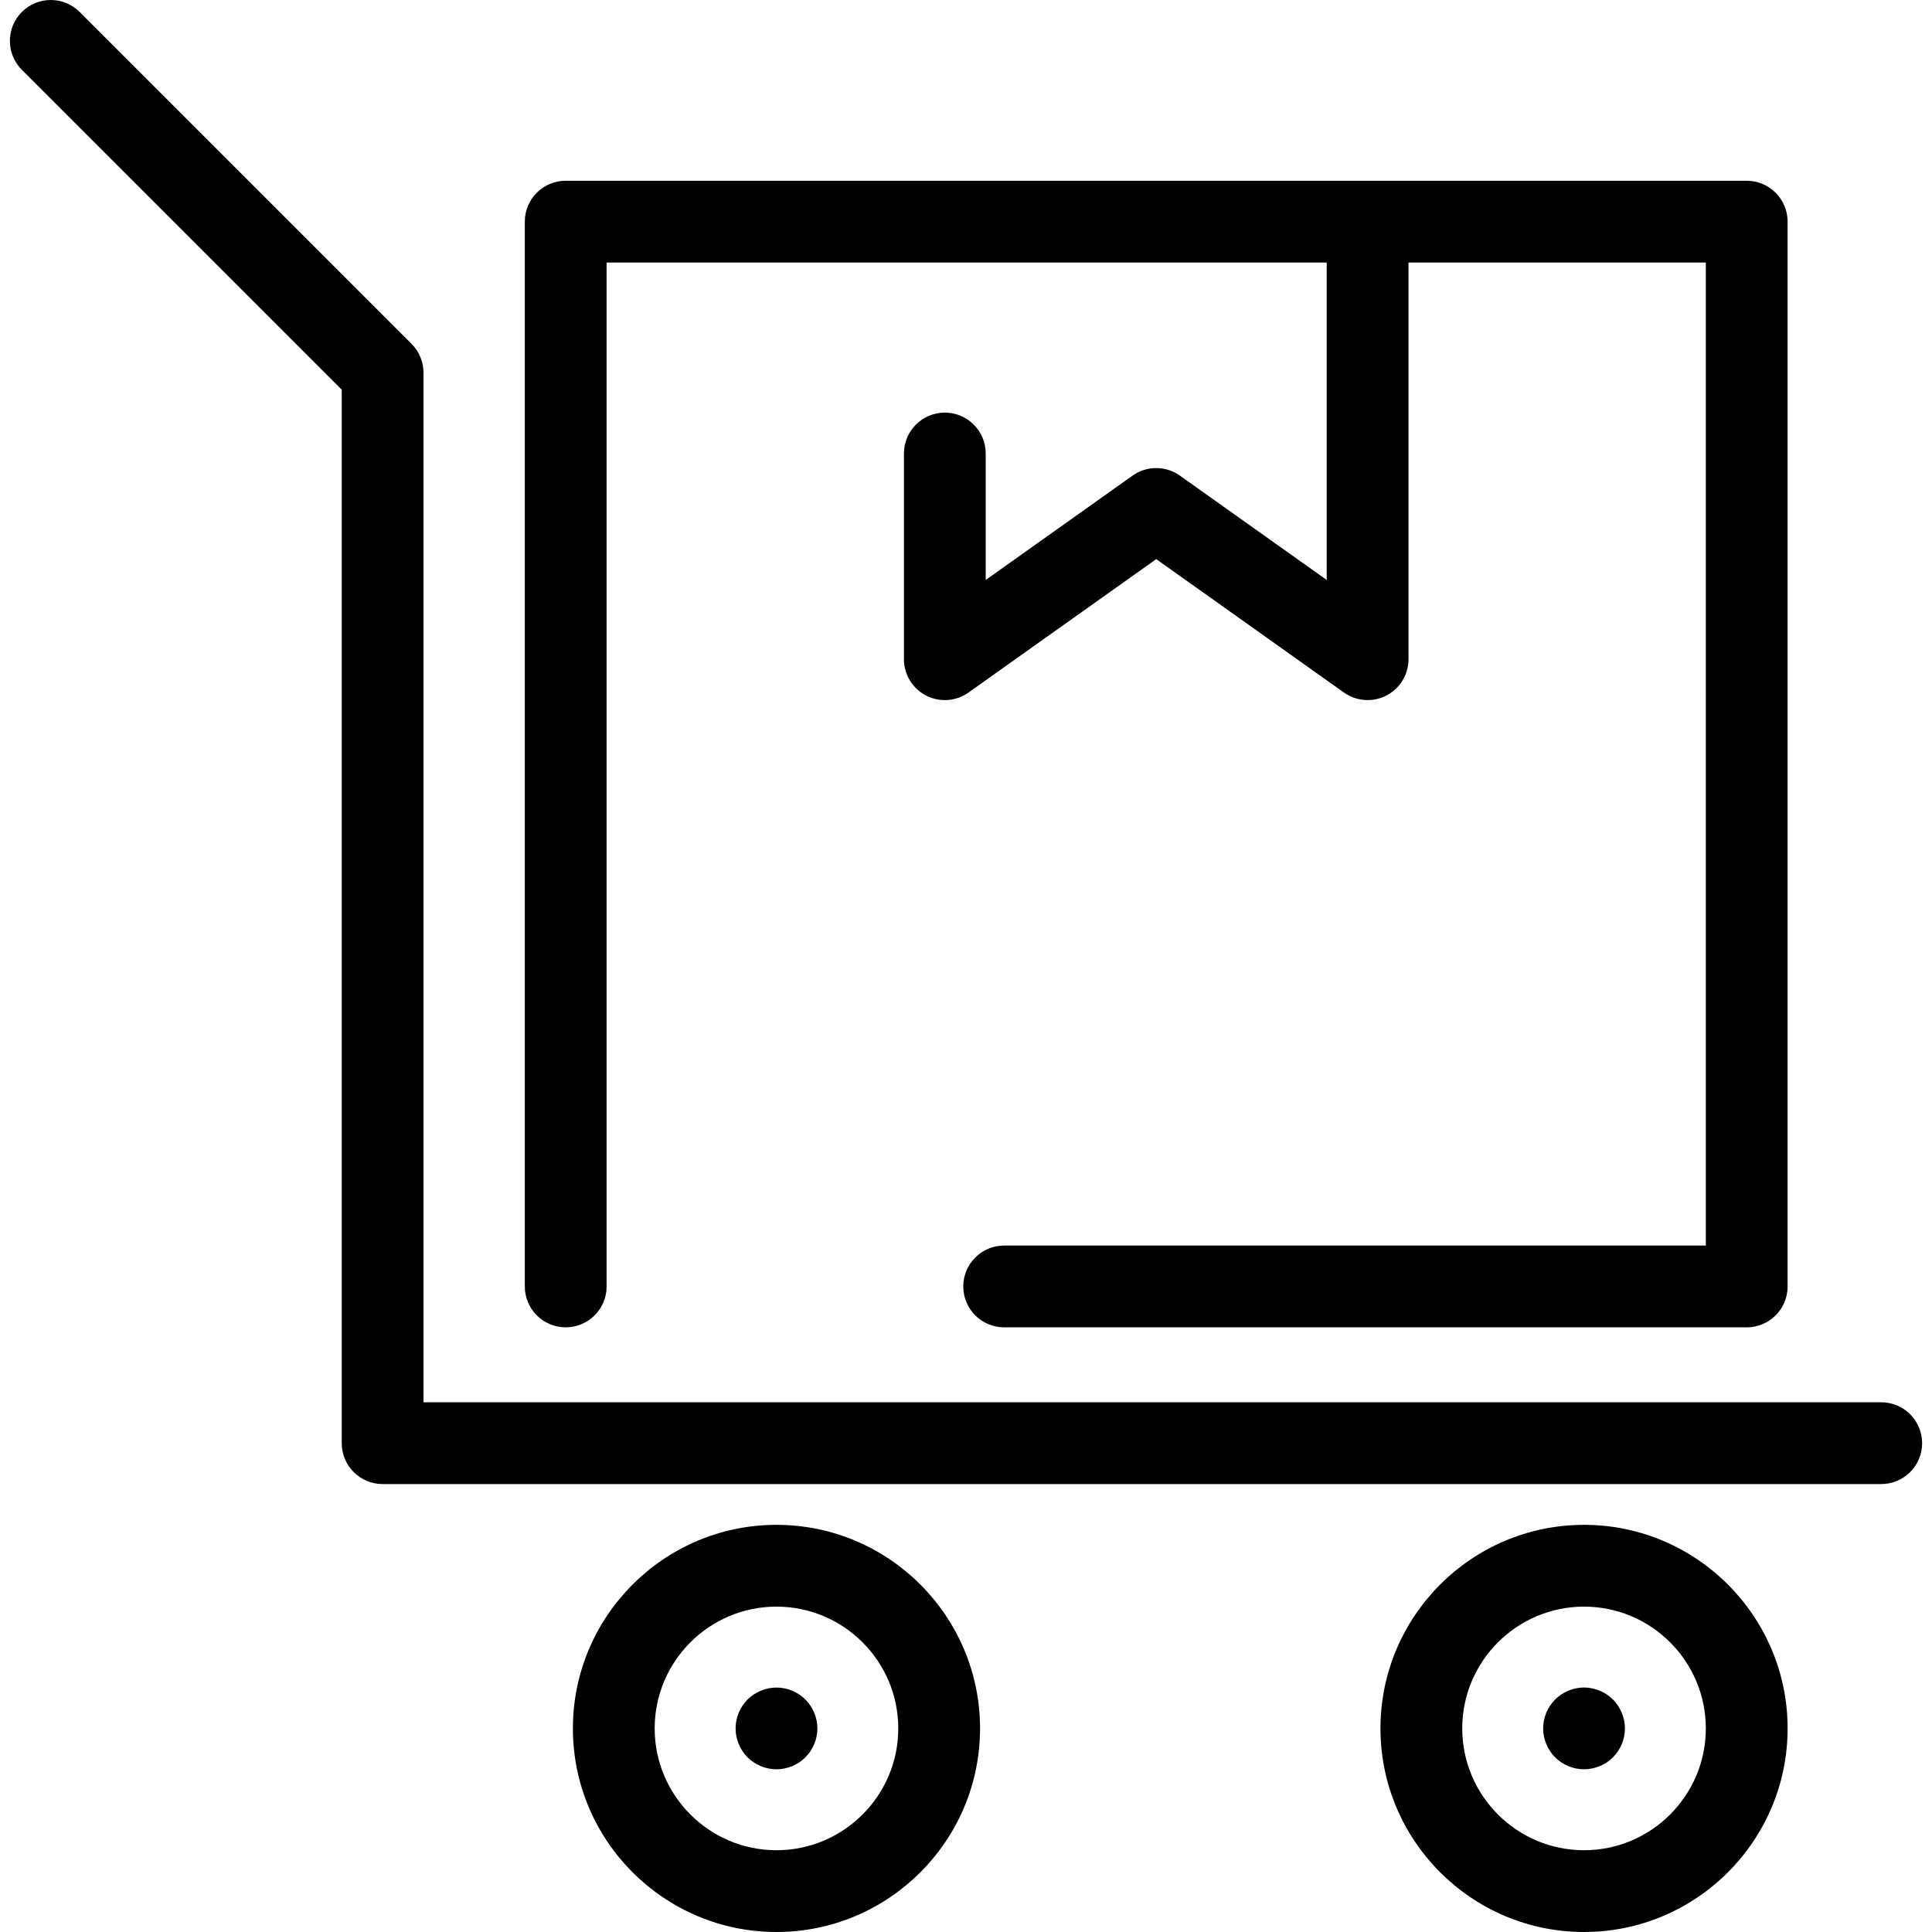
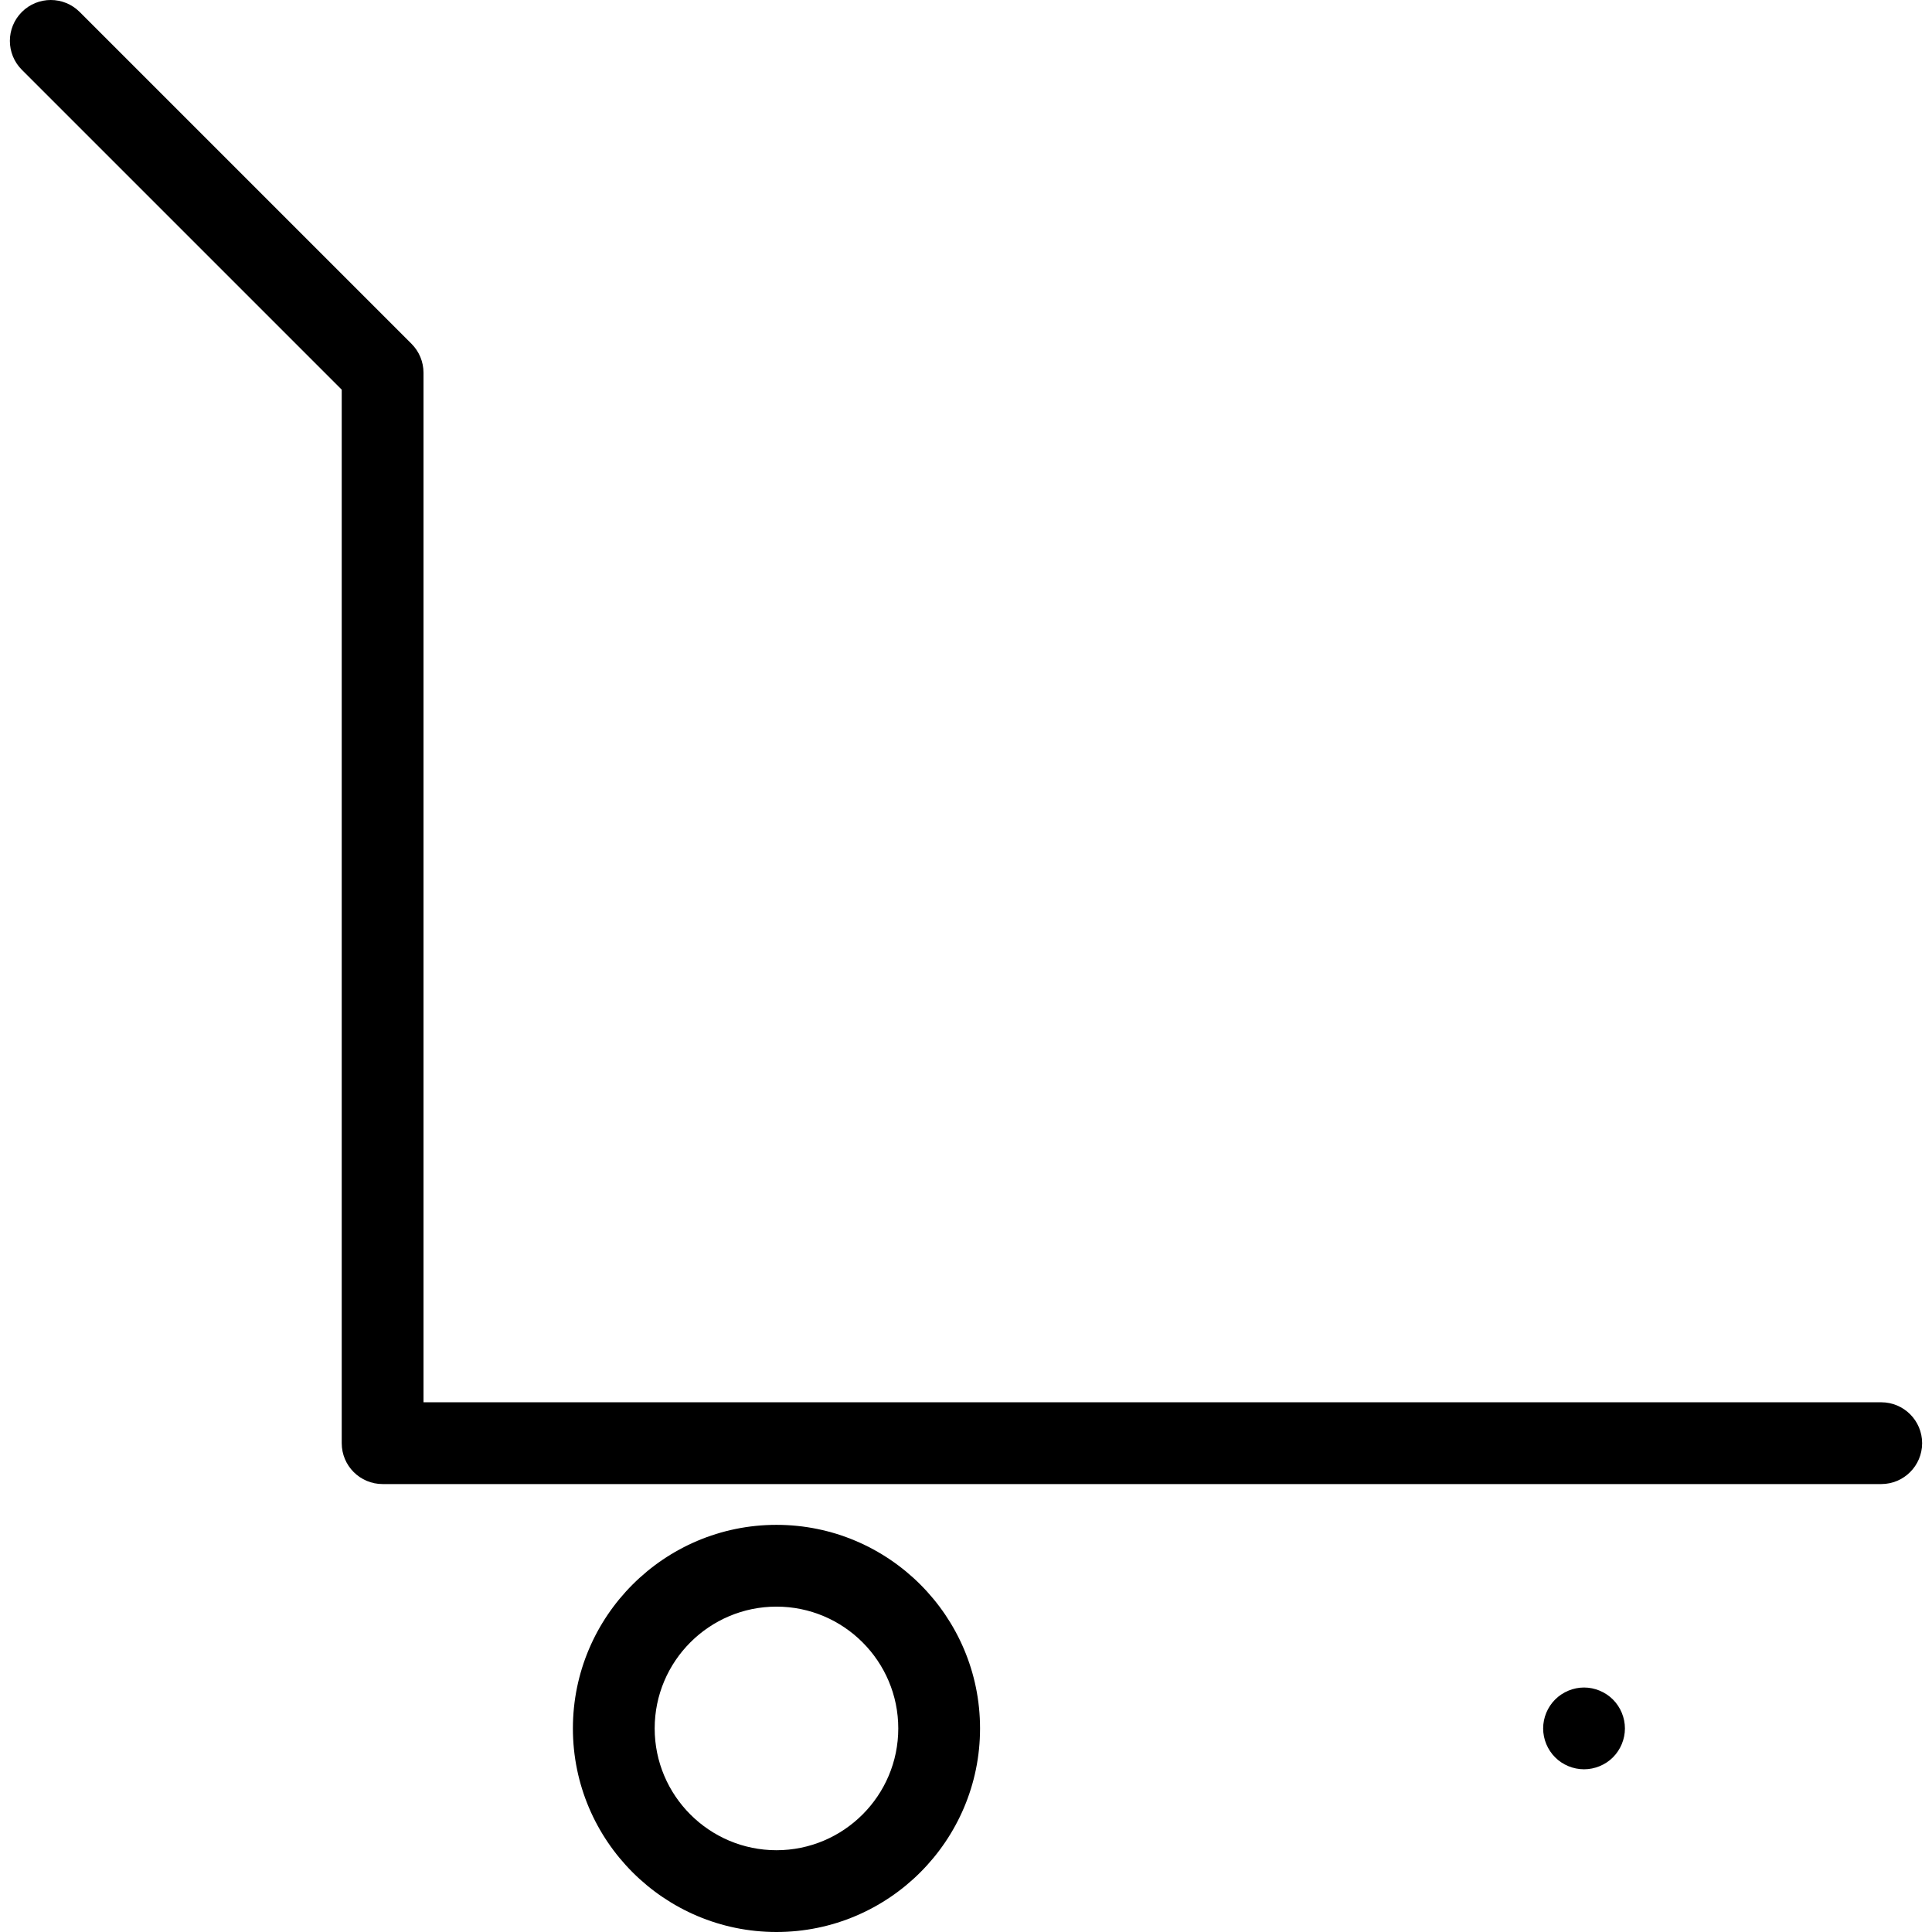
<svg xmlns="http://www.w3.org/2000/svg" version="1.1" id="Capa_1" x="0" y="0" width="120px" height="120px" viewBox="0 0 354.368 354.368" style="enable-background:new 0 0 354.368 354.368;" xml:space="preserve">
  <g>
    <path d="M142.421,279.688c-20.589,0-37.34,16.75-37.34,37.34s16.751,37.34,37.34,37.34s37.34-16.75,37.34-37.34   S163.01,279.688,142.421,279.688z M142.421,339.368c-12.318,0-22.34-10.021-22.34-22.34s10.021-22.34,22.34-22.34   s22.34,10.021,22.34,22.34S154.74,339.368,142.421,339.368z" />
-     <path d="M290.545,279.688c-20.589,0-37.34,16.75-37.34,37.34s16.751,37.34,37.34,37.34s37.339-16.75,37.339-37.34   S311.133,279.688,290.545,279.688z M290.545,339.368c-12.318,0-22.34-10.021-22.34-22.34s10.021-22.34,22.34-22.34   c12.317,0,22.339,10.021,22.339,22.34S302.862,339.368,290.545,339.368z" />
    <path d="M345.056,257.207H77.679V68.367c0-1.989-0.79-3.897-2.196-5.303L14.616,2.197c-2.931-2.93-7.679-2.928-10.607,0   c-2.929,2.929-2.929,7.678,0,10.606l58.671,58.67v193.234c0,4.142,3.357,7.5,7.5,7.5h274.877c4.143,0,7.5-3.358,7.5-7.5   S349.199,257.207,345.056,257.207z" />
-     <path d="M103.762,243.46c4.143,0,7.5-3.358,7.5-7.5V48.155h62.037h70.047v58.223L216.418,87.24c-2.602-1.849-6.088-1.849-8.689,0   l-26.929,19.138V83.184c0-4.142-3.357-7.5-7.5-7.5s-7.5,3.358-7.5,7.5v37.725c0,2.806,1.566,5.377,4.061,6.665   c2.493,1.289,5.499,1.075,7.784-0.551l34.429-24.468l34.429,24.468c1.294,0.919,2.815,1.387,4.346,1.387   c1.175,0,2.355-0.276,3.438-0.835c2.494-1.287,4.061-3.858,4.061-6.665V48.155h54.537V228.46H184.184c-4.143,0-7.5,3.358-7.5,7.5   s3.357,7.5,7.5,7.5h136.199c4.143,0,7.5-3.358,7.5-7.5V40.655c0-4.142-3.357-7.5-7.5-7.5h-69.537h-77.547h-69.537   c-4.143,0-7.5,3.358-7.5,7.5V235.96C96.262,240.102,99.62,243.46,103.762,243.46z" />
    <path d="M290.544,309.524c-1.97,0-3.909,0.81-5.3,2.2c-1.399,1.4-2.2,3.33-2.2,5.31c0,1.97,0.801,3.9,2.2,5.3   c1.391,1.39,3.32,2.19,5.3,2.19c1.971,0,3.91-0.8,5.301-2.19c1.399-1.4,2.199-3.33,2.199-5.3c0-1.98-0.8-3.91-2.199-5.31   C294.454,310.334,292.514,309.524,290.544,309.524z" />
-     <path d="M142.424,309.534c-1.98,0-3.91,0.8-5.311,2.19c-1.39,1.4-2.189,3.33-2.189,5.31c0,1.97,0.8,3.9,2.189,5.3   c1.4,1.39,3.34,2.19,5.311,2.19c1.97,0,3.899-0.8,5.3-2.19c1.399-1.4,2.2-3.33,2.2-5.3c0-1.98-0.801-3.91-2.2-5.31   C146.334,310.334,144.394,309.534,142.424,309.534z" />
  </g>
</svg>